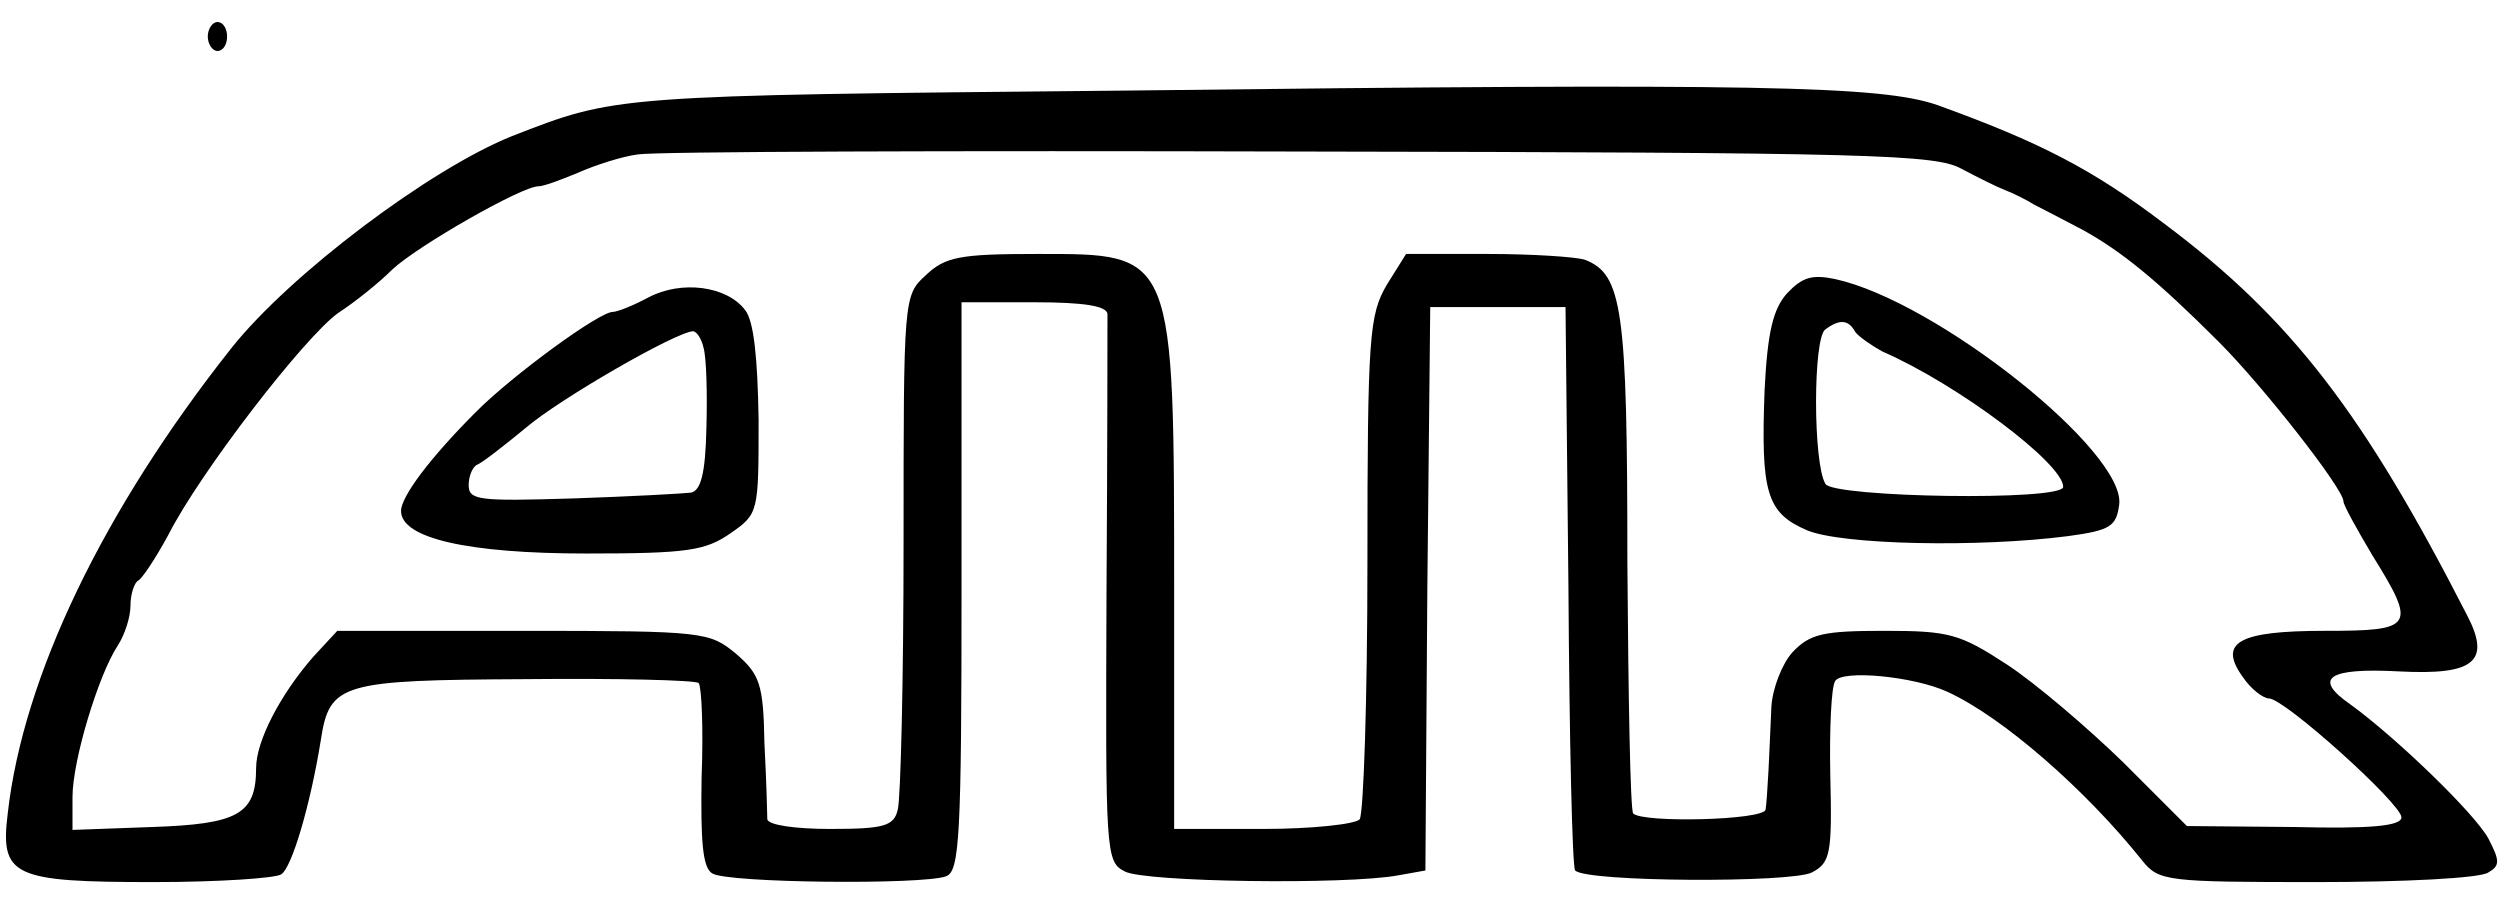
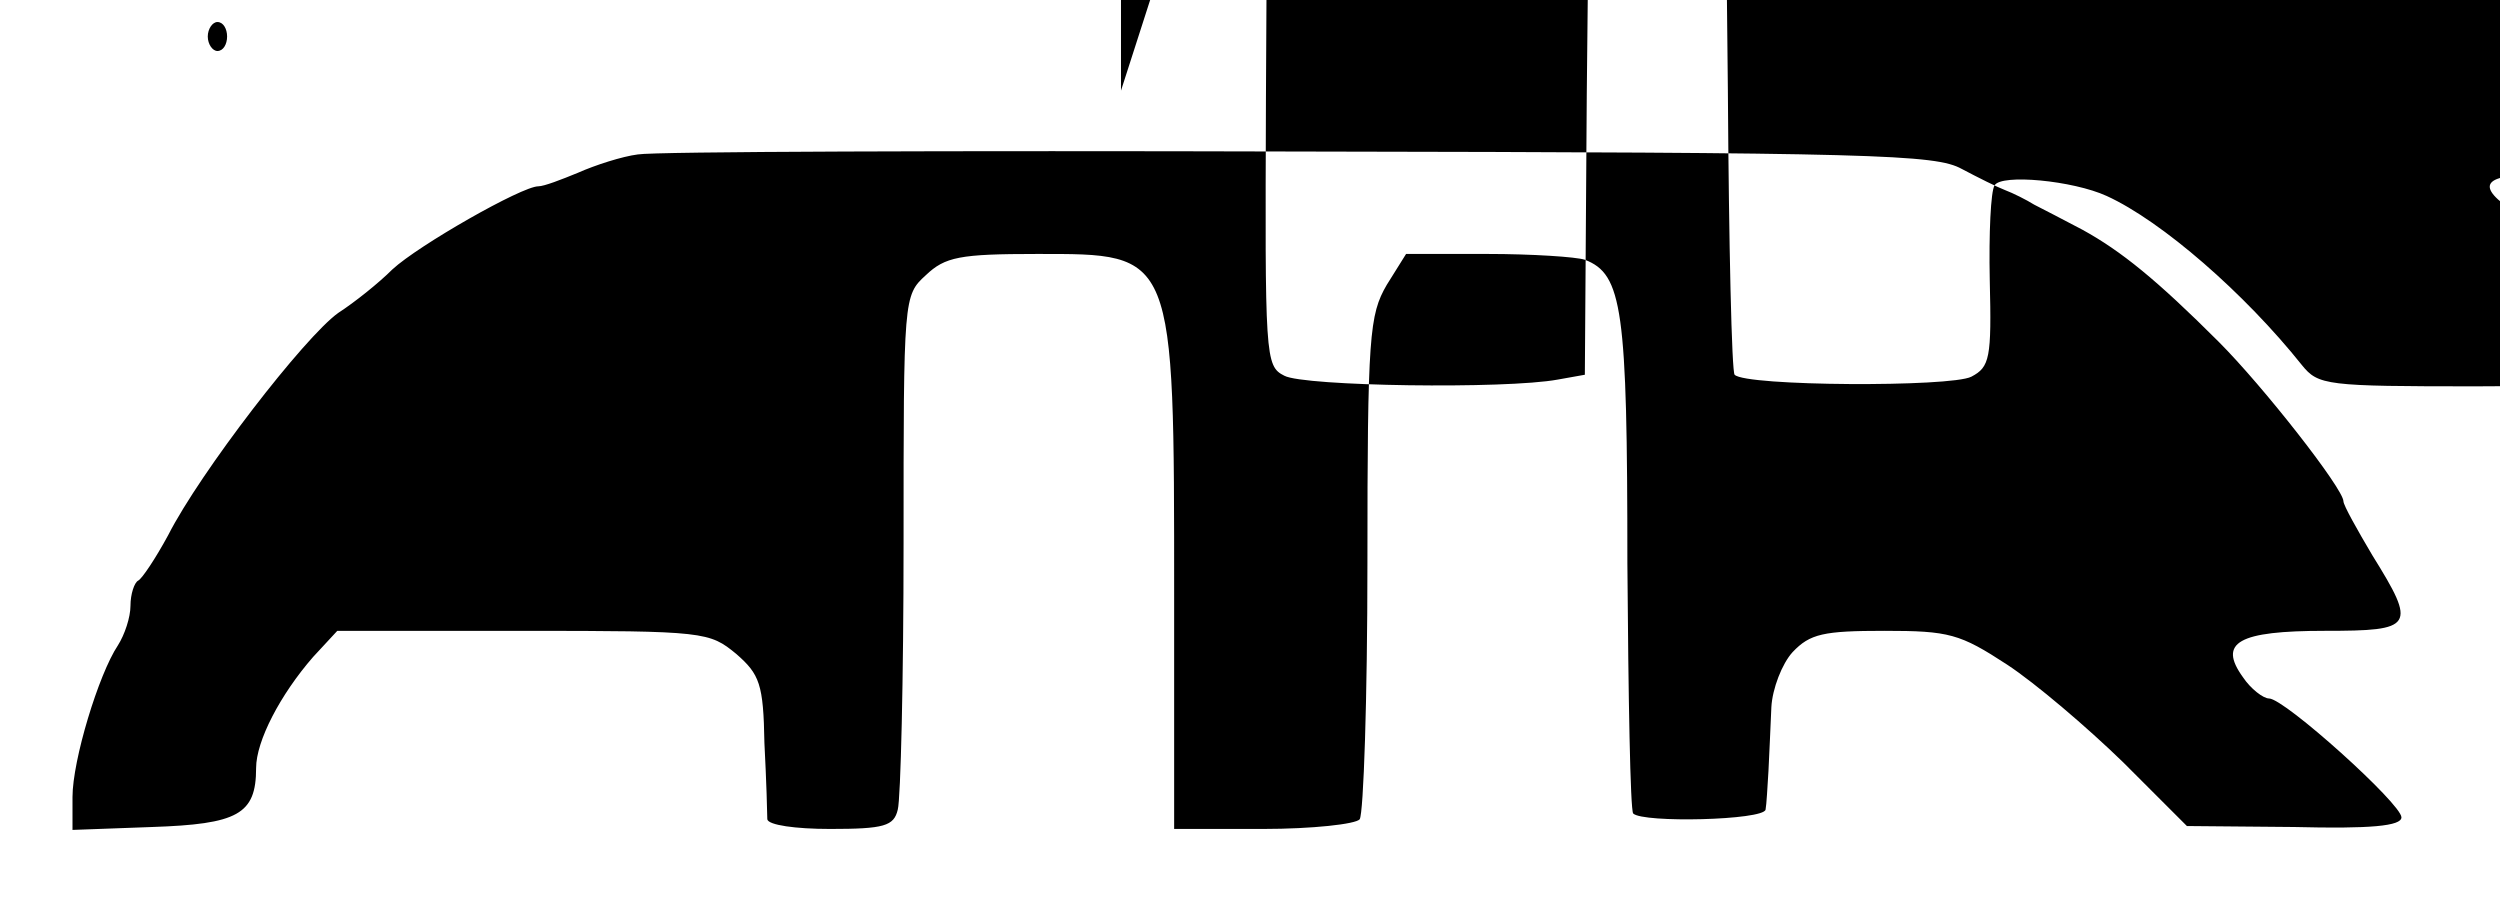
<svg xmlns="http://www.w3.org/2000/svg" height="907" viewBox="4.5 0 258.7 89.3" width="2500">
-   <path d="m26 1.5c0 .8.5 1.5 1 1.5.6 0 1-.7 1-1.5s-.4-1.5-1-1.5c-.5 0-1 .7-1 1.5zm94.5 5.6c-52.7.5-52.2.5-63 4.7-8.5 3.4-23 14.3-29.1 22-13.2 16.7-21.5 33.9-23.1 48.1-.8 6.5.5 7.1 15.1 7.1 6.7 0 12.6-.4 13.2-.8 1.1-.7 3-7.1 4.1-13.9.9-5.9 2.1-6.2 21.2-6.3 9.5-.1 17.5.1 17.9.4.3.4.5 4.7.3 9.8-.1 6.6.1 9.3 1.1 9.9 1.5 1 21.8 1.2 24.2.3 1.4-.5 1.6-4.1 1.6-30v-29.4h7.5c5.3 0 7.5.4 7.6 1.2 0 .7 0 13.8-.1 29-.1 26.8-.1 27.7 1.9 28.7 2 1.1 22.9 1.4 28.3.4l2.8-.5.2-29.1.3-29.2h14l.3 28.9c.1 15.9.4 29.2.7 29.4 1.1 1.2 22.4 1.3 24.5.2 1.9-1 2.1-1.9 1.9-10-.1-4.8.1-9.2.5-9.8.7-1.2 8.1-.5 11.6 1.1 5.7 2.6 14.3 10.1 20.2 17.5 1.7 2.1 2.5 2.2 18 2.2 9 0 17-.4 17.8-1 1.2-.7 1.2-1.2 0-3.5-1.4-2.6-9.6-10.5-14.3-13.9-3.9-2.7-2.3-3.8 5.1-3.4 7.7.4 9.5-1 7-5.8-10.7-20.9-18.2-30.7-31.3-40.5-7.5-5.7-13-8.5-23.5-12.3-5.8-2-18.2-2.3-84.5-1.5zm87 8.1c1.7.9 3.7 1.9 4.5 2.2s2.2 1 3 1.5c.8.4 3.1 1.6 5 2.6 4 2.2 7.7 5.2 14.1 11.6 4.6 4.6 12.9 15.2 12.9 16.5 0 .4 1.4 2.9 3 5.6 4.6 7.4 4.3 7.8-4.9 7.8-9 0-11.1 1.2-8.5 4.8.8 1.2 2.1 2.2 2.7 2.2 1.6 0 13.7 10.9 13.7 12.3 0 .9-3.2 1.2-11.1 1l-11.1-.1-6.6-6.6c-3.7-3.6-9.1-8.2-12-10.1-4.9-3.2-6-3.5-12.7-3.5-6.3 0-7.7.3-9.5 2.2-1.1 1.2-2.1 3.8-2.2 5.7-.1 2-.2 4.9-.3 6.6-.1 1.6-.2 3.5-.3 4-.2 1.1-12.7 1.4-13.7.4-.3-.4-.5-12-.6-25.9 0-26.3-.5-29.9-4.4-31.4-.9-.3-5.5-.6-10.1-.6h-8.4l-2 3.2c-1.8 3.1-2 5.2-2 28.8 0 14-.4 25.9-.8 26.5-.4.5-4.9 1-10 1h-9.2v-24c0-35.9.1-35.5-14.2-35.5-8 0-9.5.3-11.5 2.2-2.3 2.1-2.3 2.3-2.3 27.7 0 14.1-.3 26.5-.6 27.6-.4 1.7-1.4 2-7 2-3.6 0-6.4-.4-6.5-1 0-.5-.1-4.1-.3-7.9-.1-6.1-.5-7.1-2.9-9.2-2.8-2.3-3.2-2.4-22.1-2.4h-19.2l-2.5 2.7c-3.4 3.9-5.9 8.7-5.9 11.5 0 4.8-1.9 5.8-10.8 6.1l-8.2.3v-3.4c0-3.8 2.7-12.7 4.7-15.7.7-1.1 1.3-2.9 1.3-4.1s.4-2.4.8-2.6 1.8-2.3 3.1-4.7c3.3-6.5 14.1-20.5 17.6-23 1.7-1.1 4.2-3.1 5.6-4.5 2.7-2.5 13.4-8.6 15.1-8.6.6 0 2.4-.7 4.1-1.4 1.8-.8 4.6-1.7 6.2-1.9 1.7-.3 32.5-.4 68.5-.3 59.6.1 65.8.3 68.5 1.8z" />
-   <path d="m189.4 28.1c-1.4 1.6-2 3.9-2.3 10-.4 10.6.2 12.7 4.4 14.5 3.6 1.5 17.7 1.8 27 .6 4.4-.6 5-1 5.3-3.3.6-5.5-18.9-21-29.4-23.3-2.4-.5-3.4-.2-5 1.5zm7.1 4c.4.5 1.7 1.4 2.8 2 7.8 3.4 18.7 11.6 18.7 14 0 1.5-23.8 1.1-24.6-.3-1.3-2.1-1.3-15.2 0-16 1.5-1.1 2.4-1 3.1.3zm-124.9-3.6c-1.5.8-3.2 1.5-3.7 1.5-1.4 0-10.3 6.5-14.1 10.3-4.8 4.8-7.8 8.8-7.8 10.3 0 2.8 6.8 4.4 19.2 4.4 10.5 0 12.3-.3 14.9-2.1 2.9-2 2.9-2.2 2.9-11.7-.1-6.5-.5-10.3-1.4-11.4-1.9-2.5-6.6-3.1-10-1.3zm5.7 5.2c.3 1 .4 4.7.3 8.3-.1 4.8-.6 6.5-1.6 6.7-.8.1-6.3.4-12.2.6-9.8.3-10.8.2-10.8-1.4 0-.9.4-1.9.9-2.1s2.7-1.9 5-3.8c3.5-3 15.5-9.9 17.3-10 .4 0 .9.8 1.1 1.7z" />
+   <path d="m26 1.5c0 .8.5 1.5 1 1.5.6 0 1-.7 1-1.5s-.4-1.5-1-1.5c-.5 0-1 .7-1 1.5zm94.5 5.6v-29.4h7.5c5.3 0 7.5.4 7.6 1.2 0 .7 0 13.8-.1 29-.1 26.8-.1 27.7 1.9 28.7 2 1.1 22.9 1.4 28.3.4l2.8-.5.2-29.1.3-29.2h14l.3 28.9c.1 15.9.4 29.2.7 29.4 1.1 1.2 22.4 1.3 24.5.2 1.9-1 2.1-1.9 1.9-10-.1-4.8.1-9.2.5-9.8.7-1.2 8.1-.5 11.6 1.1 5.7 2.6 14.3 10.1 20.2 17.5 1.7 2.1 2.5 2.2 18 2.2 9 0 17-.4 17.8-1 1.2-.7 1.2-1.2 0-3.5-1.4-2.6-9.6-10.5-14.3-13.9-3.9-2.7-2.3-3.8 5.1-3.4 7.7.4 9.5-1 7-5.8-10.7-20.9-18.2-30.7-31.3-40.5-7.5-5.7-13-8.5-23.5-12.3-5.8-2-18.2-2.3-84.5-1.5zm87 8.1c1.7.9 3.7 1.9 4.5 2.2s2.2 1 3 1.5c.8.4 3.1 1.6 5 2.6 4 2.2 7.7 5.2 14.1 11.6 4.6 4.6 12.9 15.2 12.9 16.5 0 .4 1.4 2.9 3 5.6 4.6 7.4 4.3 7.8-4.9 7.8-9 0-11.1 1.2-8.5 4.8.8 1.2 2.1 2.2 2.7 2.2 1.6 0 13.7 10.9 13.7 12.3 0 .9-3.2 1.2-11.1 1l-11.1-.1-6.6-6.6c-3.7-3.6-9.1-8.2-12-10.1-4.9-3.2-6-3.5-12.7-3.5-6.3 0-7.7.3-9.5 2.2-1.1 1.2-2.1 3.8-2.2 5.7-.1 2-.2 4.9-.3 6.6-.1 1.6-.2 3.5-.3 4-.2 1.1-12.7 1.4-13.7.4-.3-.4-.5-12-.6-25.9 0-26.3-.5-29.9-4.4-31.4-.9-.3-5.5-.6-10.1-.6h-8.4l-2 3.2c-1.8 3.1-2 5.2-2 28.8 0 14-.4 25.9-.8 26.5-.4.5-4.9 1-10 1h-9.2v-24c0-35.9.1-35.5-14.2-35.5-8 0-9.5.3-11.5 2.2-2.3 2.1-2.3 2.3-2.3 27.7 0 14.1-.3 26.5-.6 27.6-.4 1.7-1.4 2-7 2-3.6 0-6.4-.4-6.5-1 0-.5-.1-4.1-.3-7.9-.1-6.1-.5-7.1-2.9-9.2-2.8-2.3-3.2-2.4-22.1-2.4h-19.2l-2.5 2.7c-3.4 3.9-5.9 8.7-5.9 11.5 0 4.8-1.9 5.8-10.8 6.1l-8.2.3v-3.4c0-3.8 2.7-12.7 4.7-15.7.7-1.1 1.3-2.9 1.3-4.1s.4-2.4.8-2.6 1.8-2.3 3.1-4.7c3.3-6.5 14.1-20.5 17.6-23 1.7-1.1 4.2-3.1 5.6-4.5 2.7-2.5 13.4-8.6 15.1-8.6.6 0 2.4-.7 4.1-1.4 1.8-.8 4.6-1.7 6.2-1.9 1.7-.3 32.5-.4 68.5-.3 59.6.1 65.8.3 68.5 1.8z" />
</svg>